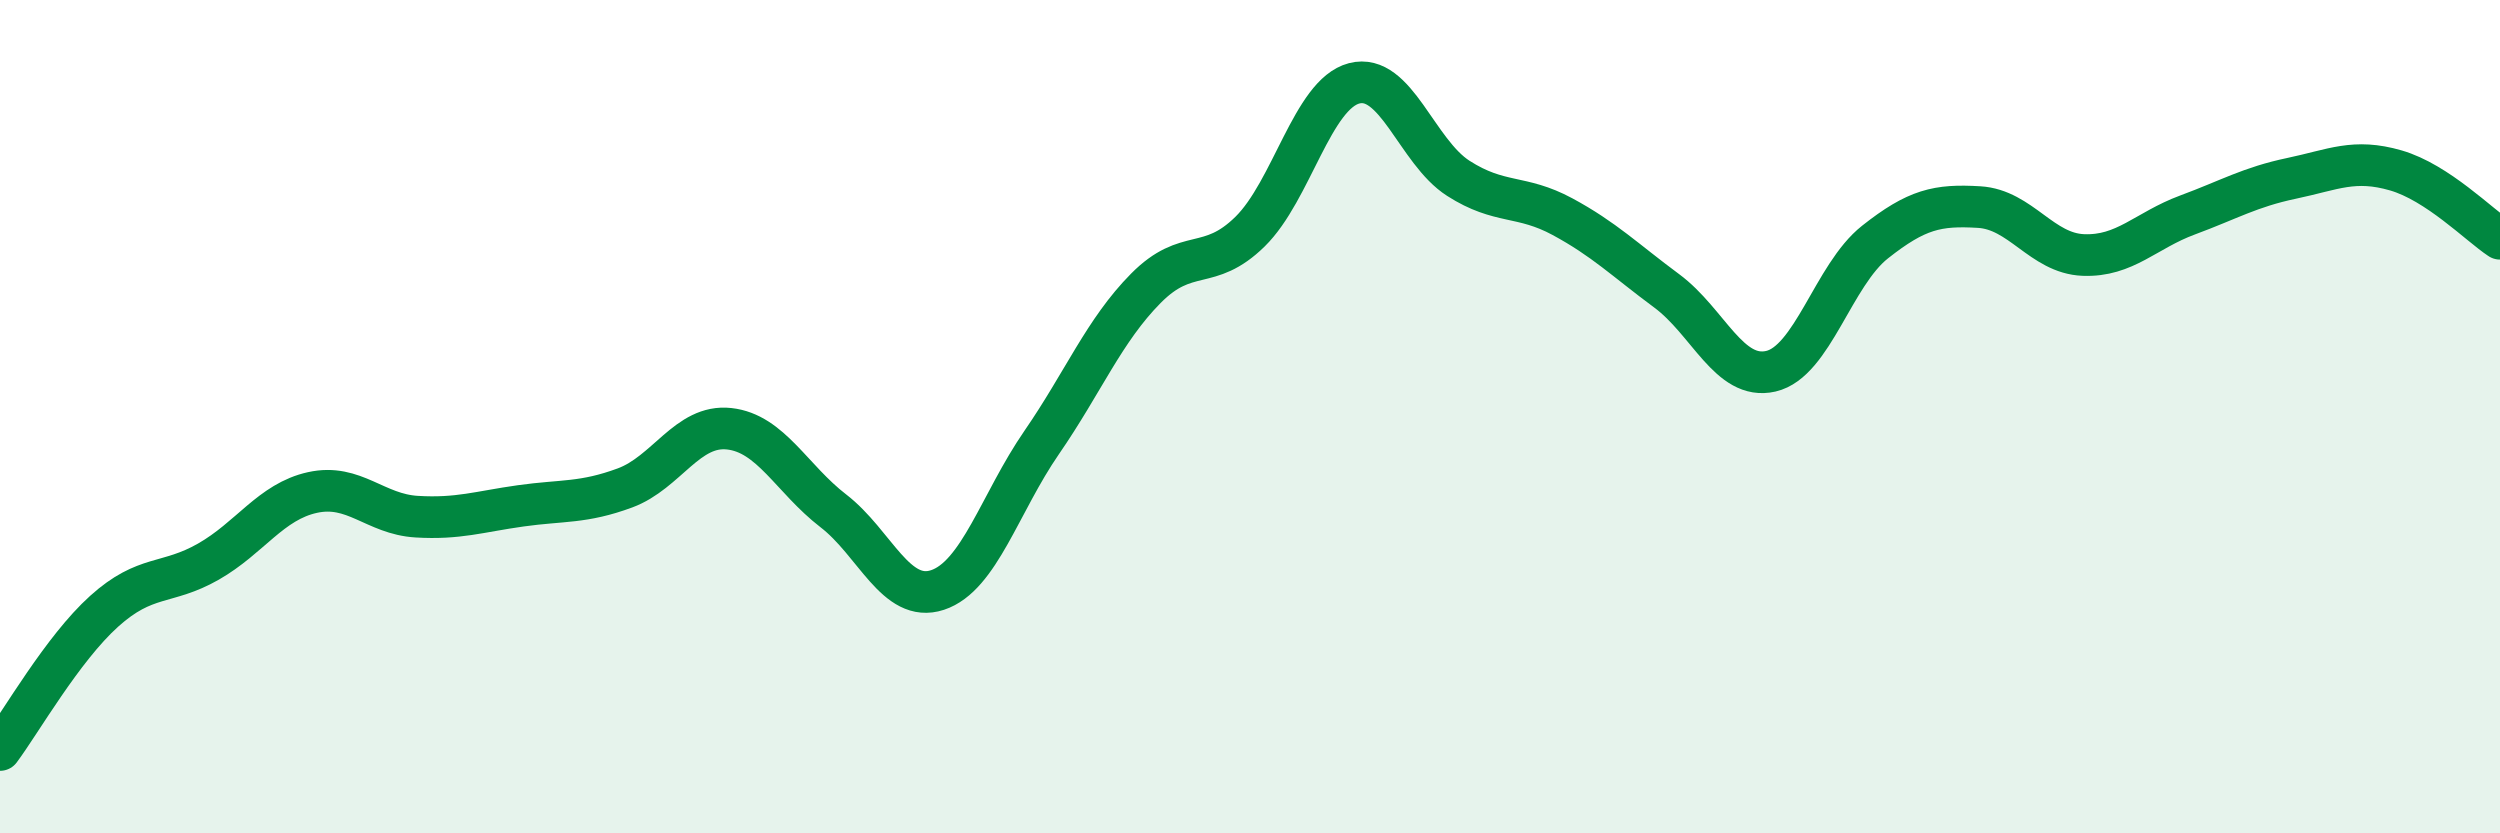
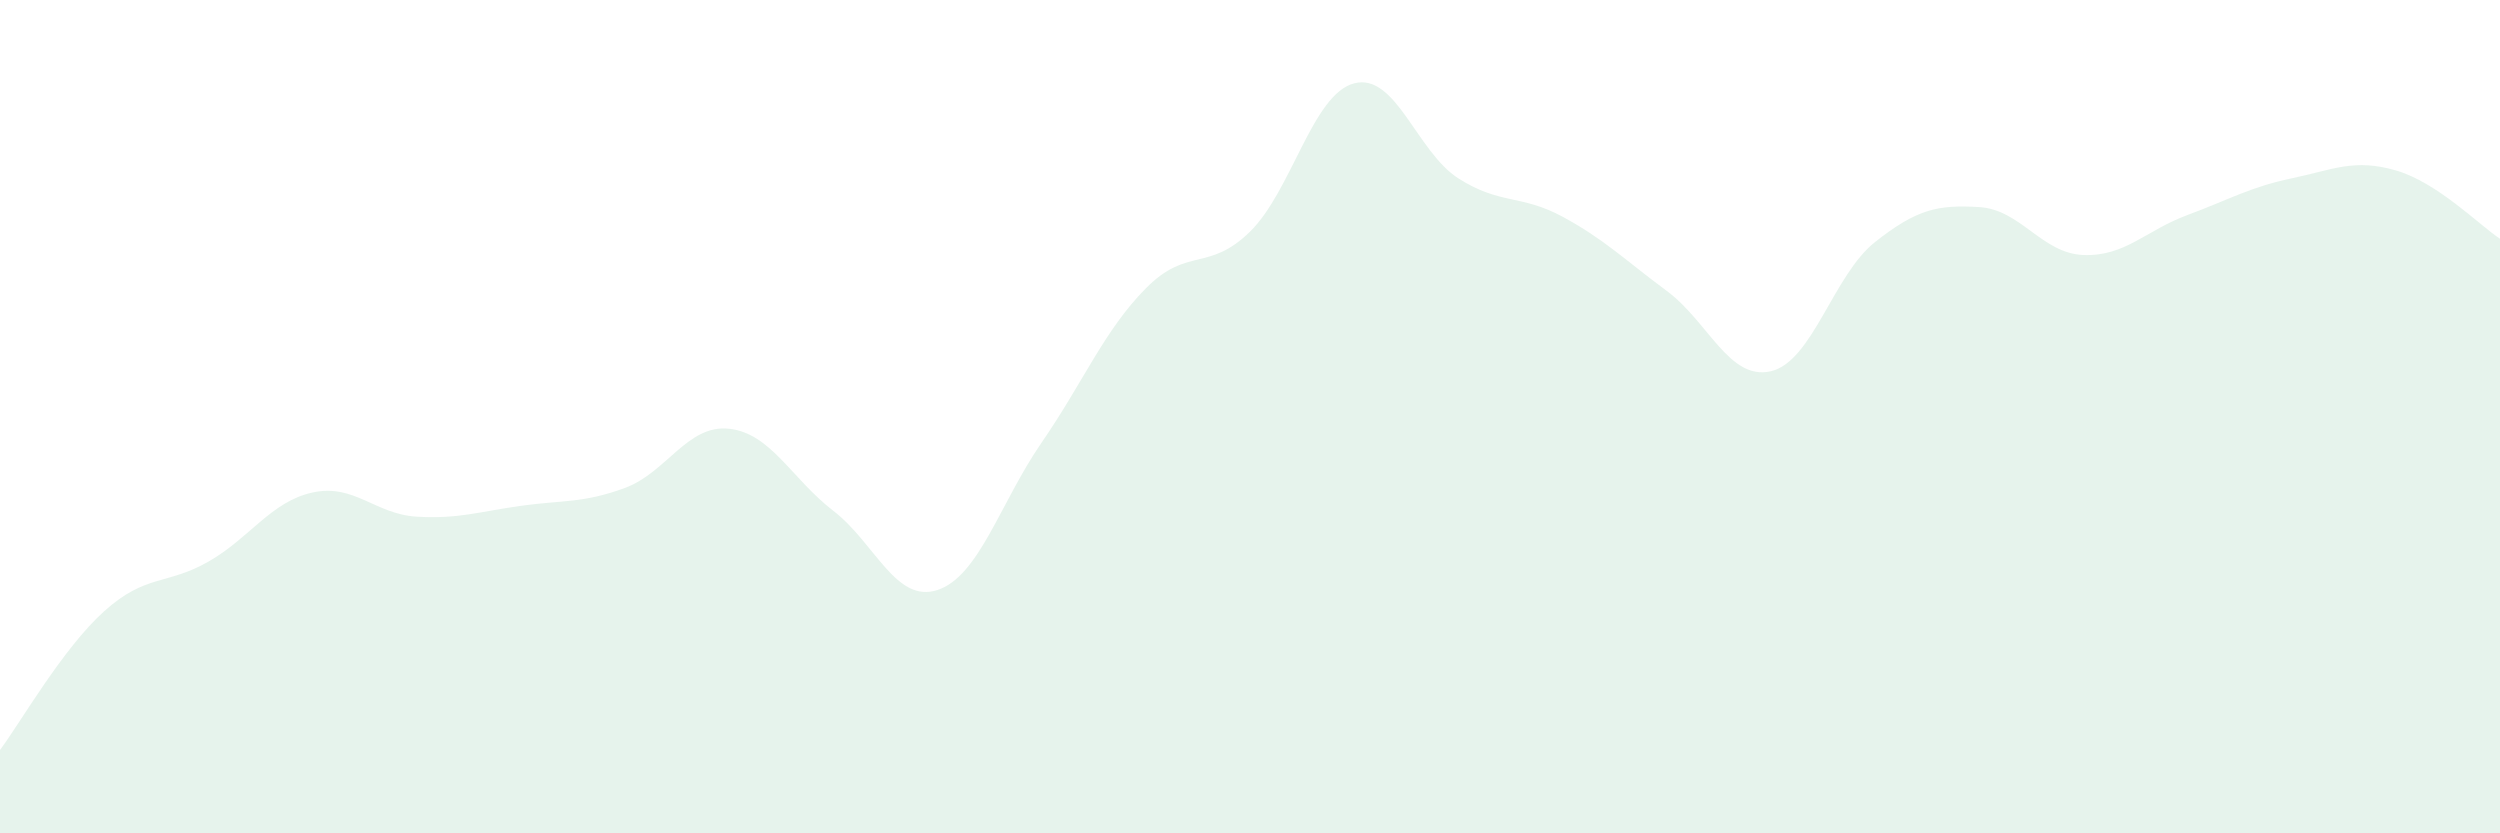
<svg xmlns="http://www.w3.org/2000/svg" width="60" height="20" viewBox="0 0 60 20">
  <path d="M 0,18 C 0.5,17.33 1.5,15.57 2.5,14.67 C 3.5,13.77 4,14.05 5,13.48 C 6,12.91 6.5,12.04 7.5,11.82 C 8.5,11.6 9,12.34 10,12.4 C 11,12.46 11.5,12.28 12.5,12.14 C 13.5,12 14,12.08 15,11.71 C 16,11.34 16.5,10.18 17.5,10.29 C 18.5,10.4 19,11.49 20,12.26 C 21,13.03 21.5,14.49 22.5,14.16 C 23.5,13.83 24,12.07 25,10.62 C 26,9.17 26.5,7.93 27.5,6.92 C 28.5,5.91 29,6.54 30,5.56 C 31,4.58 31.5,2.26 32.5,2 C 33.5,1.74 34,3.64 35,4.28 C 36,4.92 36.5,4.66 37.5,5.2 C 38.5,5.74 39,6.24 40,6.98 C 41,7.72 41.5,9.14 42.5,8.91 C 43.5,8.68 44,6.6 45,5.81 C 46,5.02 46.5,4.91 47.5,4.97 C 48.5,5.03 49,6.08 50,6.12 C 51,6.16 51.5,5.53 52.5,5.16 C 53.5,4.79 54,4.49 55,4.28 C 56,4.07 56.5,3.8 57.5,4.09 C 58.5,4.38 59.5,5.4 60,5.73L60 20L0 20Z" fill="#008740" opacity="0.1" stroke-linecap="round" stroke-linejoin="round" />
-   <path d="M 0,18 C 0.5,17.33 1.5,15.57 2.5,14.67 C 3.5,13.77 4,14.05 5,13.48 C 6,12.91 6.5,12.04 7.5,11.82 C 8.5,11.6 9,12.34 10,12.4 C 11,12.46 11.5,12.28 12.5,12.14 C 13.5,12 14,12.08 15,11.71 C 16,11.34 16.5,10.18 17.5,10.29 C 18.5,10.4 19,11.49 20,12.26 C 21,13.03 21.5,14.49 22.5,14.16 C 23.5,13.83 24,12.07 25,10.62 C 26,9.17 26.5,7.93 27.5,6.92 C 28.5,5.91 29,6.54 30,5.56 C 31,4.58 31.5,2.26 32.5,2 C 33.5,1.74 34,3.64 35,4.28 C 36,4.92 36.5,4.66 37.5,5.2 C 38.5,5.74 39,6.24 40,6.98 C 41,7.72 41.5,9.14 42.5,8.91 C 43.5,8.68 44,6.6 45,5.81 C 46,5.02 46.5,4.91 47.5,4.97 C 48.5,5.03 49,6.08 50,6.12 C 51,6.16 51.5,5.53 52.5,5.16 C 53.5,4.79 54,4.49 55,4.28 C 56,4.07 56.5,3.8 57.5,4.09 C 58.5,4.38 59.5,5.4 60,5.73" stroke="#008740" stroke-width="1" fill="none" stroke-linecap="round" stroke-linejoin="round" />
</svg>